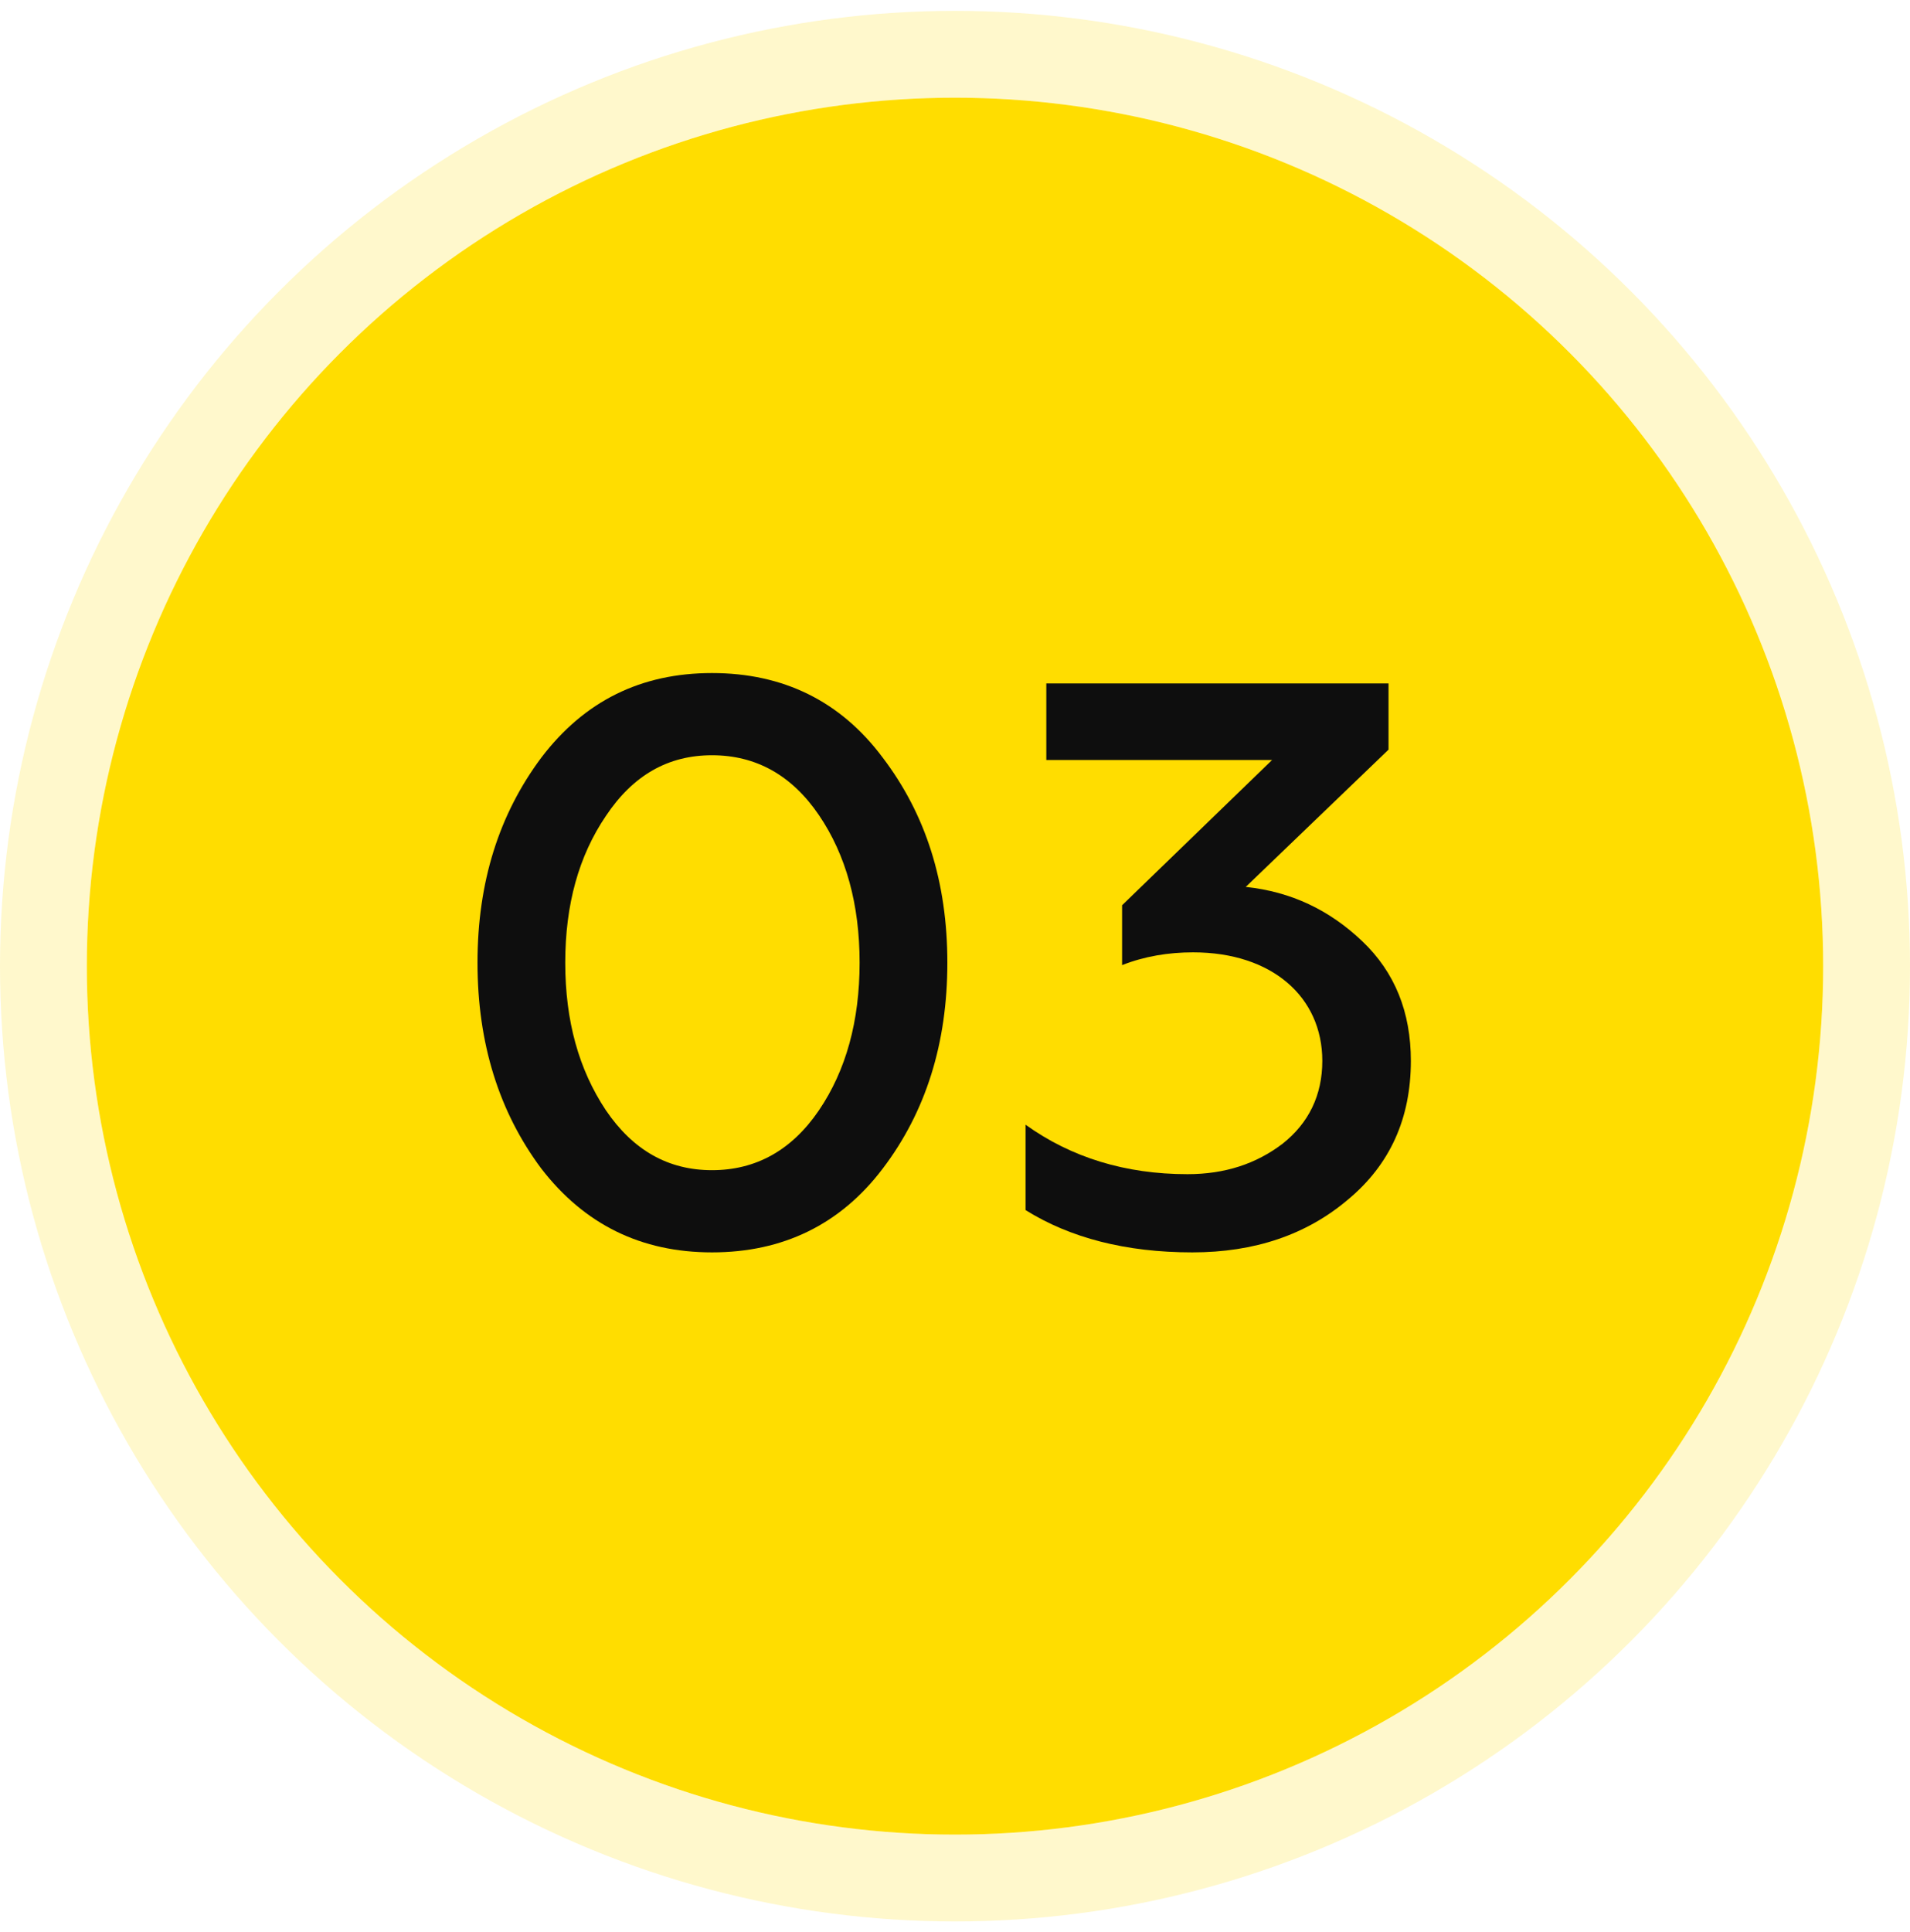
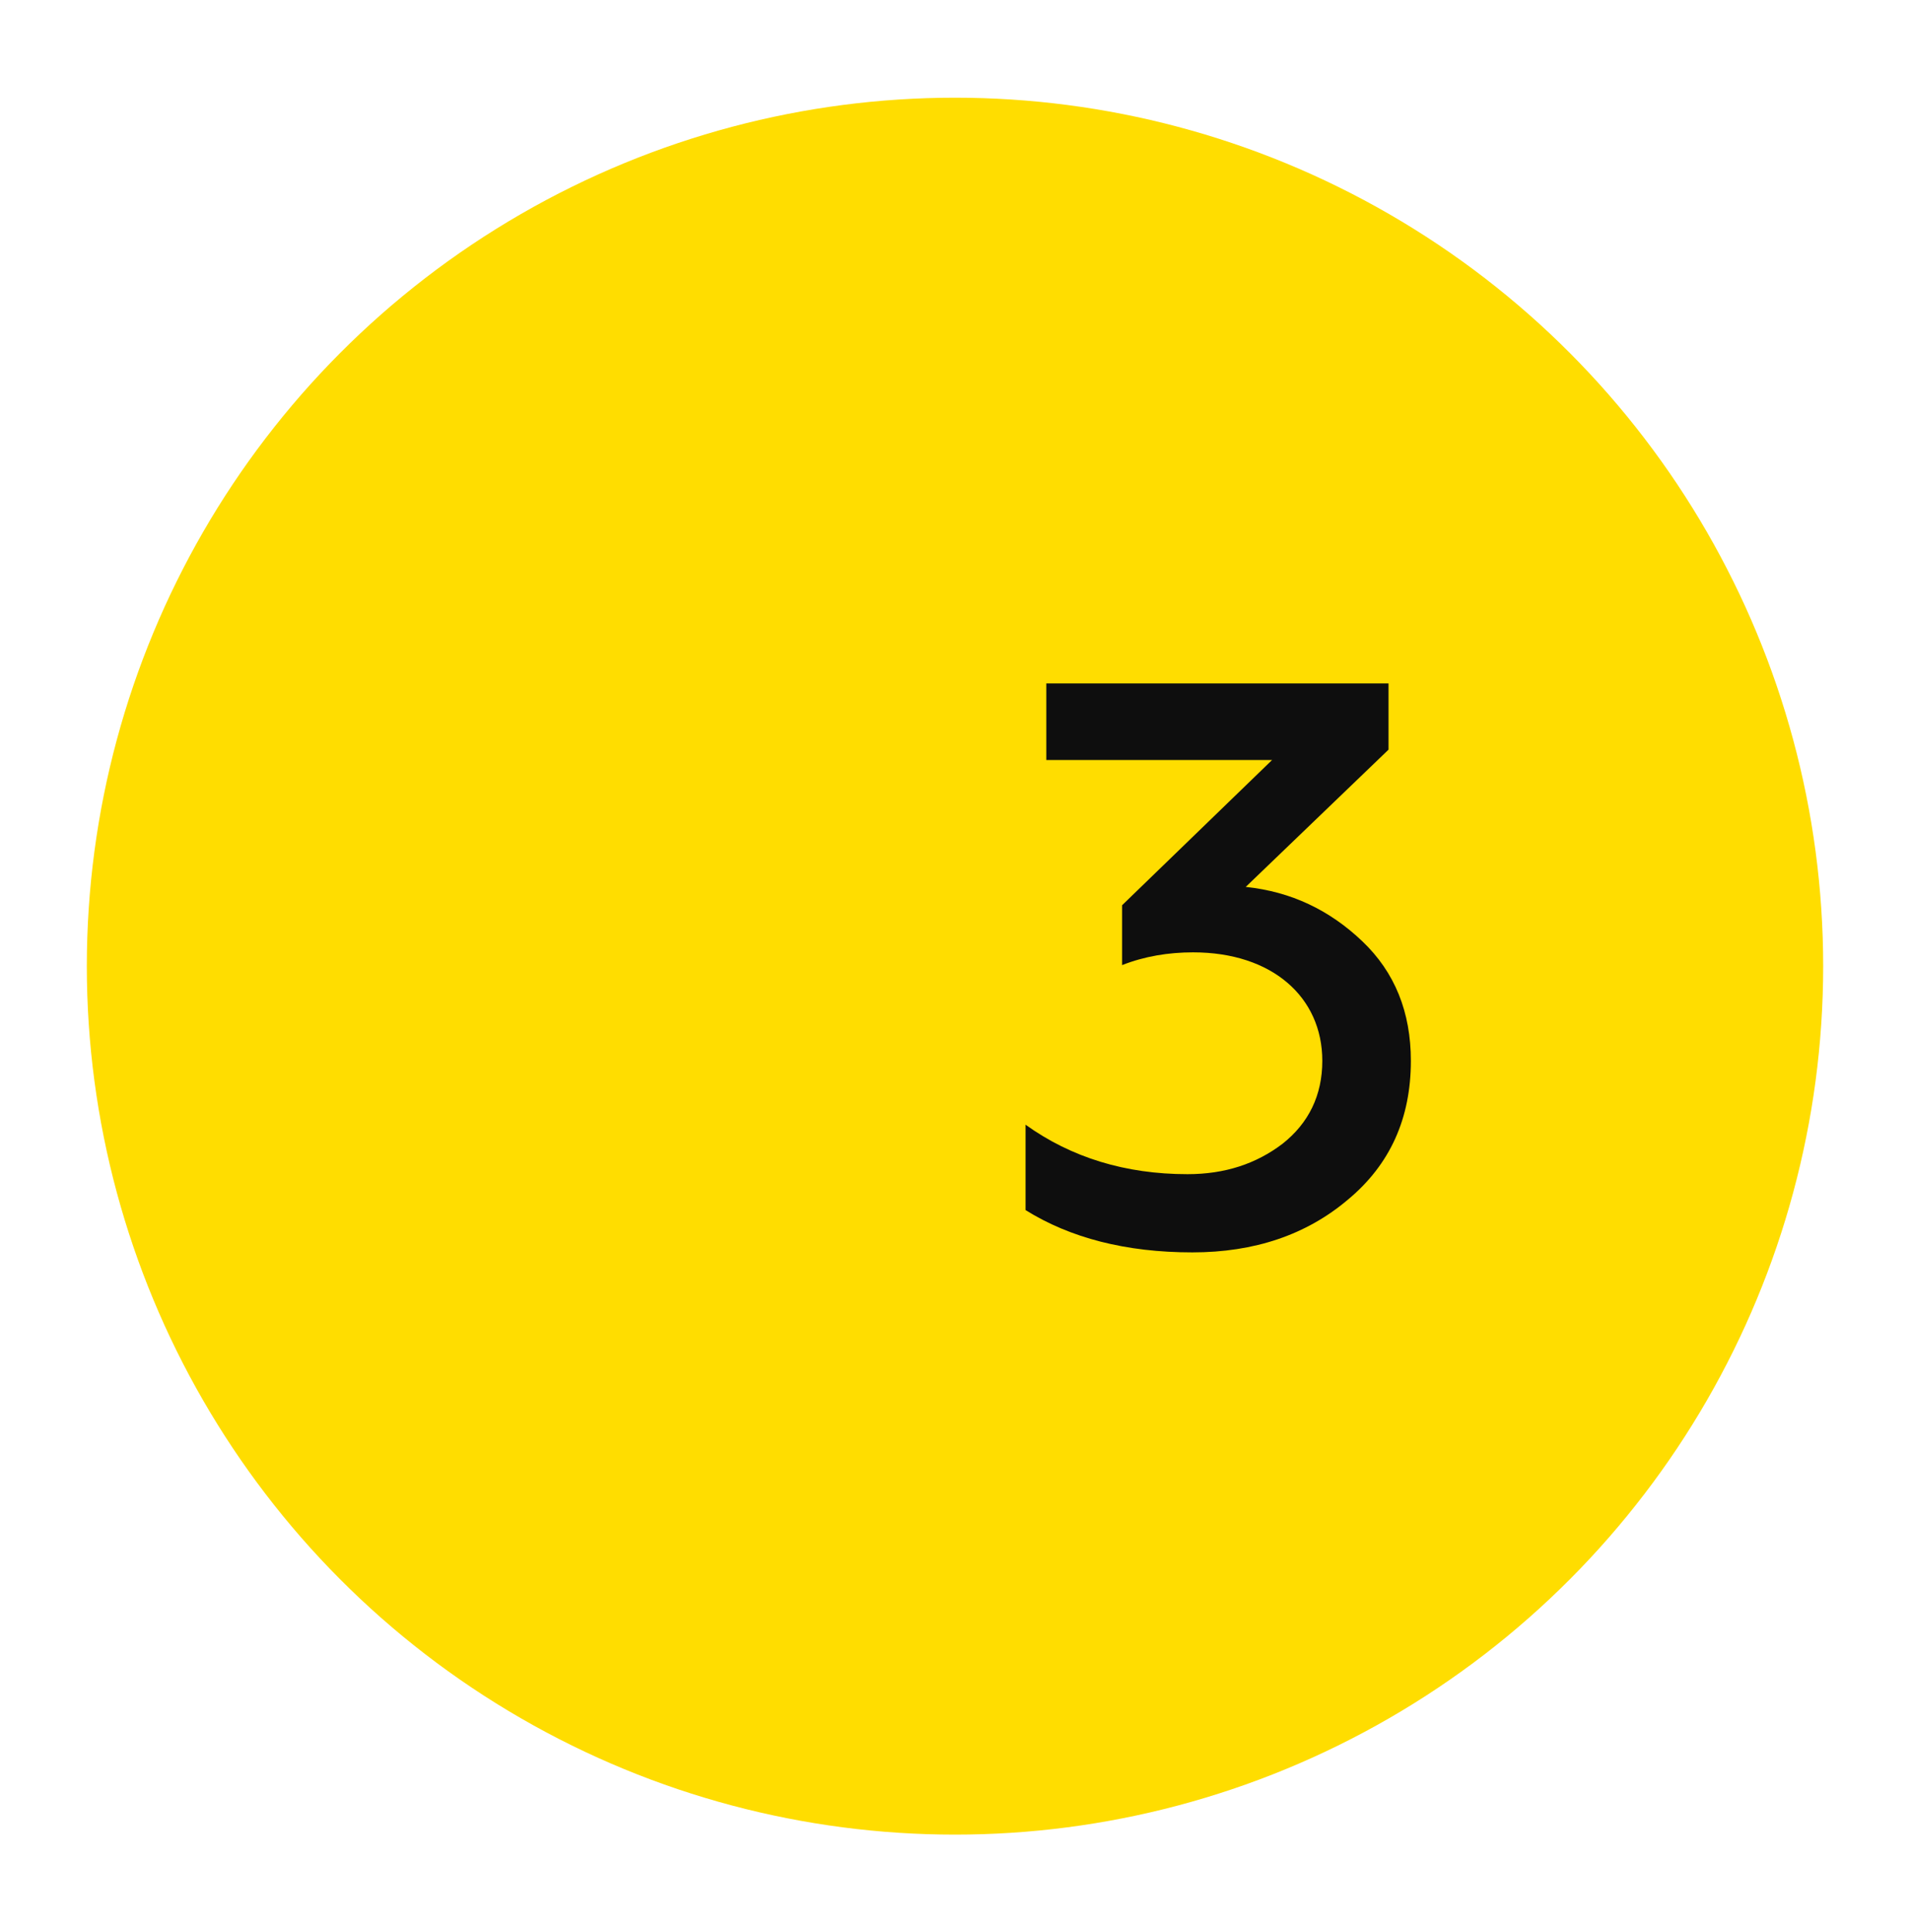
<svg xmlns="http://www.w3.org/2000/svg" width="88" height="89" viewBox="0 0 88 89" fill="none">
  <circle cx="44" cy="44.5" r="40" fill="#FFDD00" />
-   <circle cx="44" cy="44.5" r="42" stroke="#FFDD00" stroke-opacity="0.2" stroke-width="4" />
-   <path d="M32.805 57.683C29.534 57.683 26.925 56.396 24.94 53.824C22.992 51.214 22 48.053 22 44.341C22 40.629 22.992 37.505 24.94 34.896C26.925 32.286 29.534 31 32.805 31C36.076 31 38.723 32.286 40.67 34.896C42.655 37.505 43.648 40.629 43.648 44.341C43.648 48.053 42.655 51.214 40.67 53.824C38.723 56.396 36.076 57.683 32.805 57.683ZM32.805 53.897C34.827 53.897 36.481 52.978 37.73 51.141C38.98 49.303 39.605 47.024 39.605 44.341C39.605 41.658 38.98 39.38 37.73 37.542C36.481 35.704 34.827 34.786 32.805 34.786C30.784 34.786 29.167 35.704 27.917 37.579C26.668 39.416 26.043 41.658 26.043 44.341C26.043 47.024 26.668 49.266 27.917 51.141C29.167 52.978 30.784 53.897 32.805 53.897Z" fill="#0E0E0E" />
  <path d="M54.933 57.683C51.882 57.683 49.309 57.021 47.251 55.735V51.802C49.346 53.309 51.846 54.081 54.712 54.081C56.44 54.081 57.873 53.603 59.086 52.684C60.299 51.729 60.923 50.442 60.923 48.862C60.923 45.922 58.608 43.864 54.969 43.864C53.83 43.864 52.727 44.047 51.698 44.452V41.695L58.608 35.006H48.207V31.478H63.974V34.528L57.395 40.85C59.49 41.07 61.254 41.916 62.761 43.349C64.268 44.782 65.003 46.62 65.003 48.862C65.003 51.508 64.047 53.64 62.099 55.257C60.188 56.874 57.799 57.683 54.933 57.683Z" fill="#0E0E0E" />
</svg>